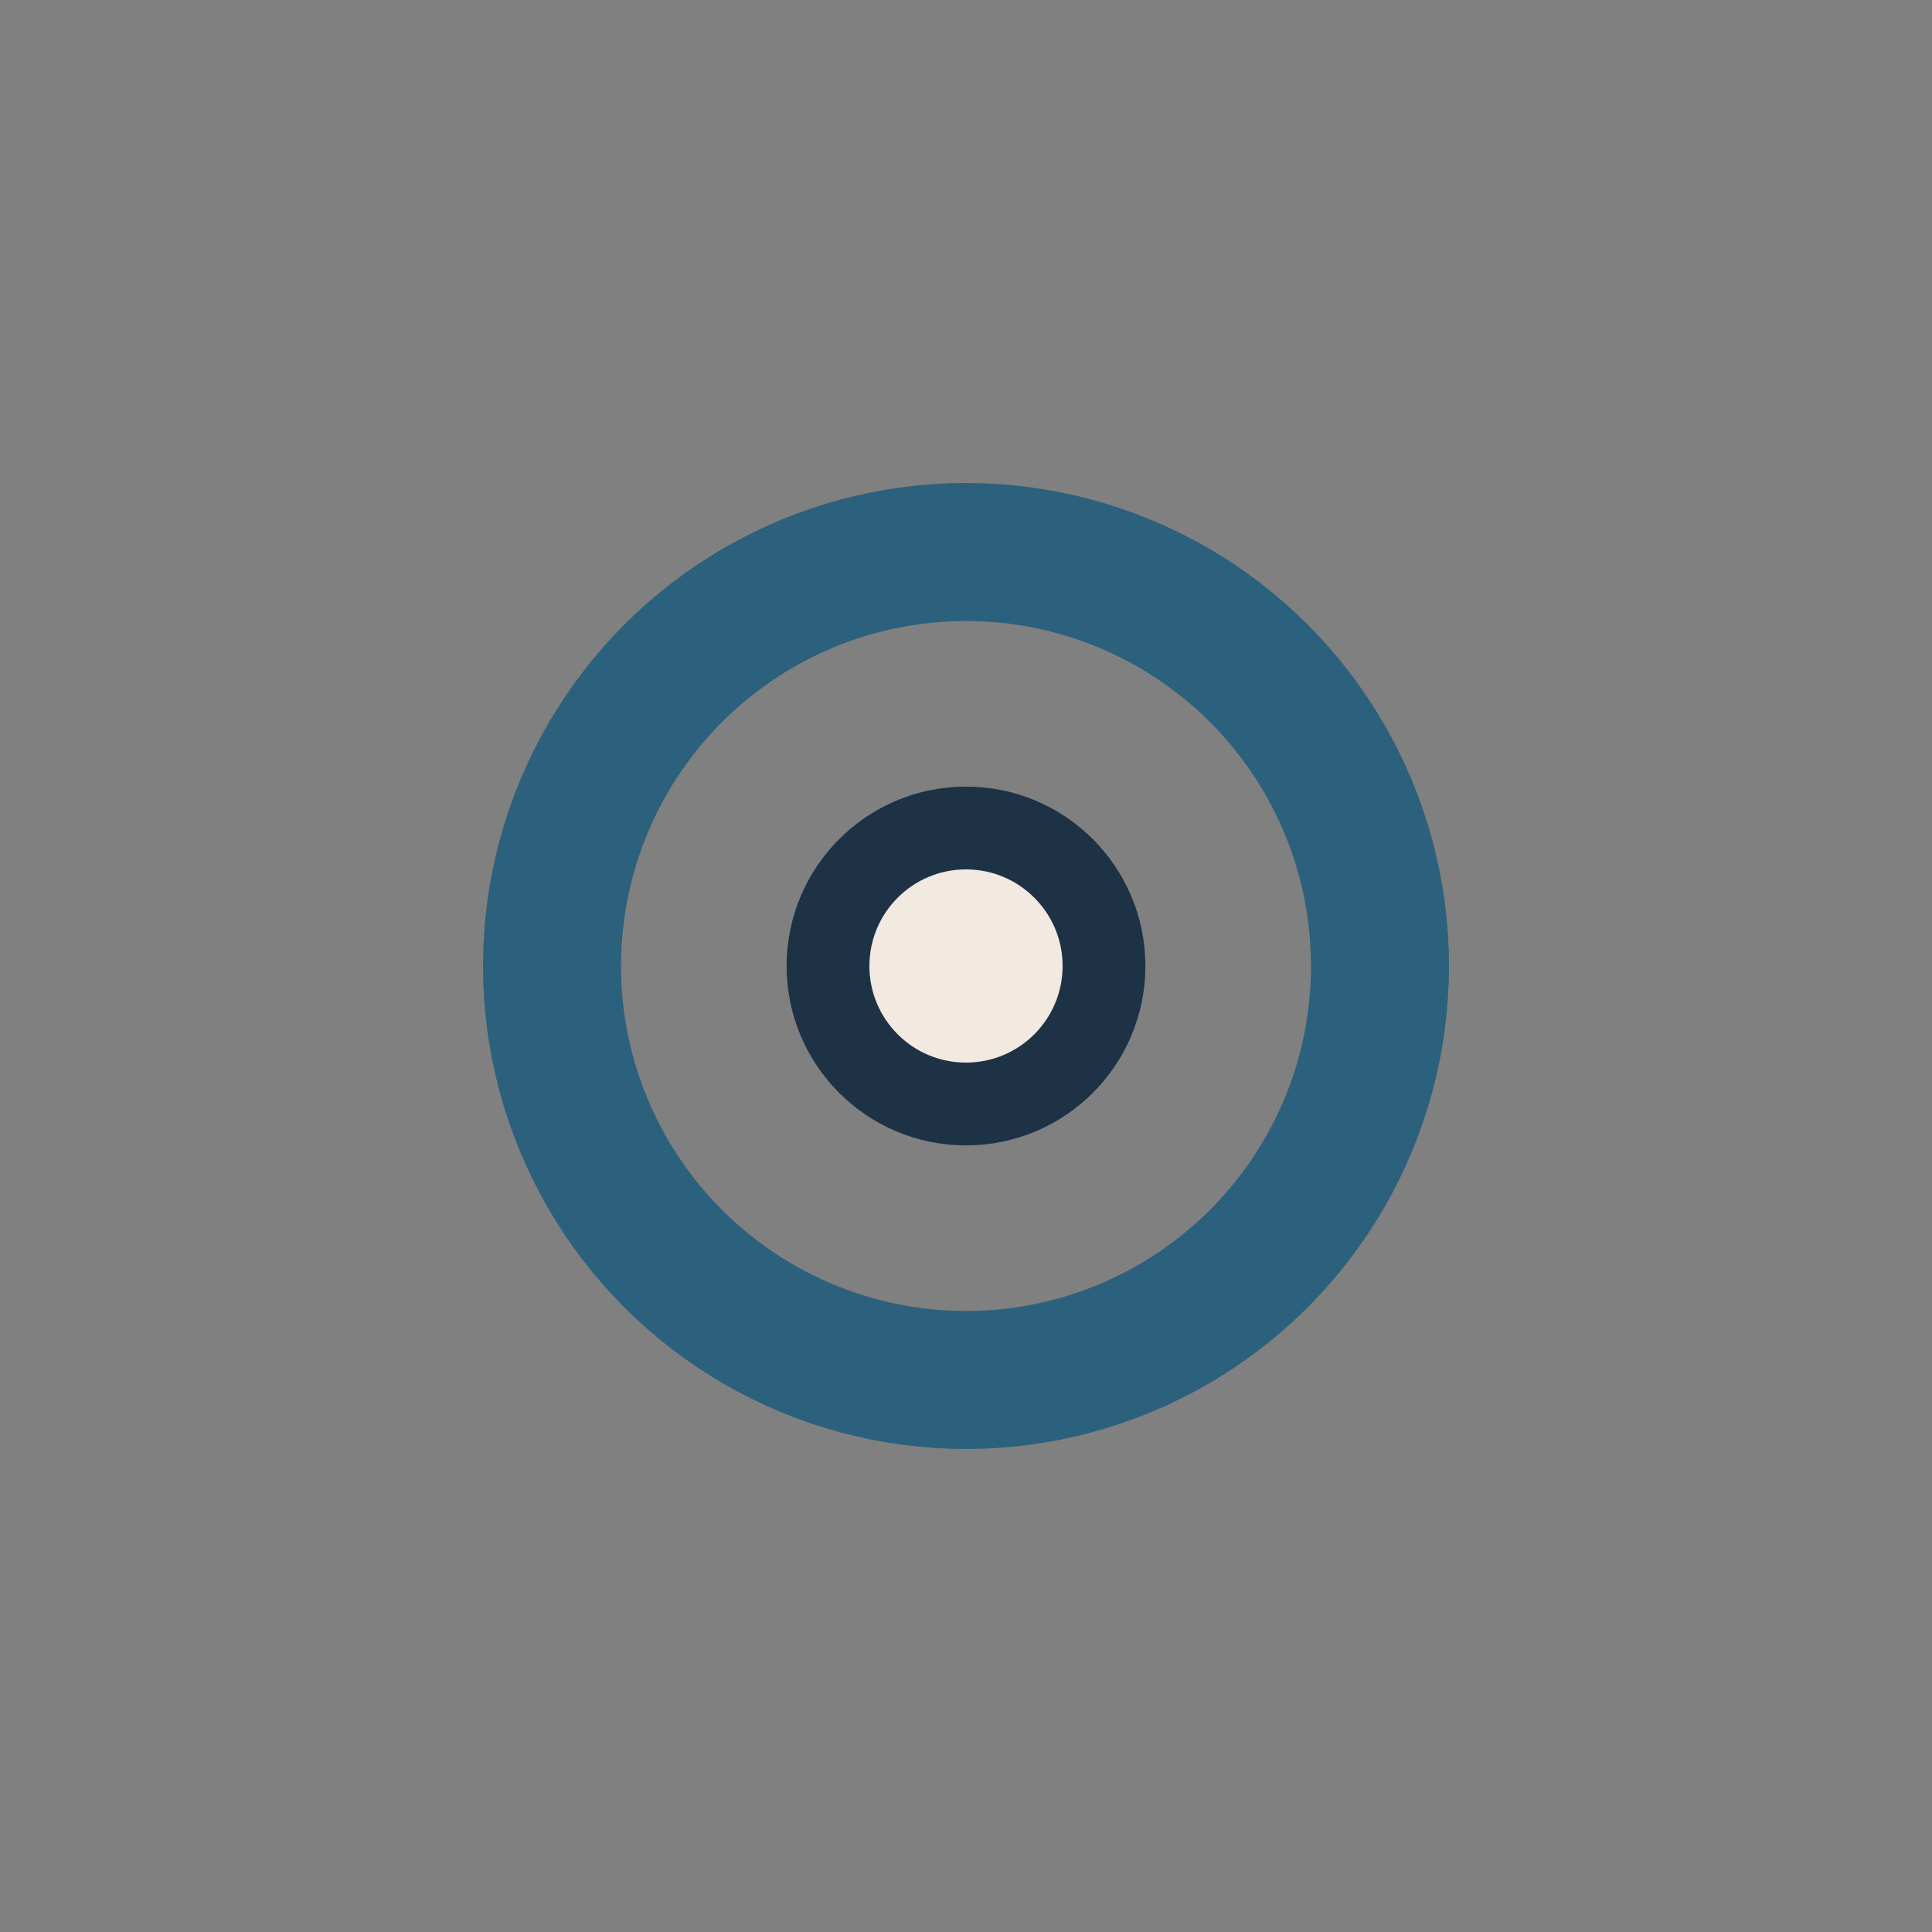
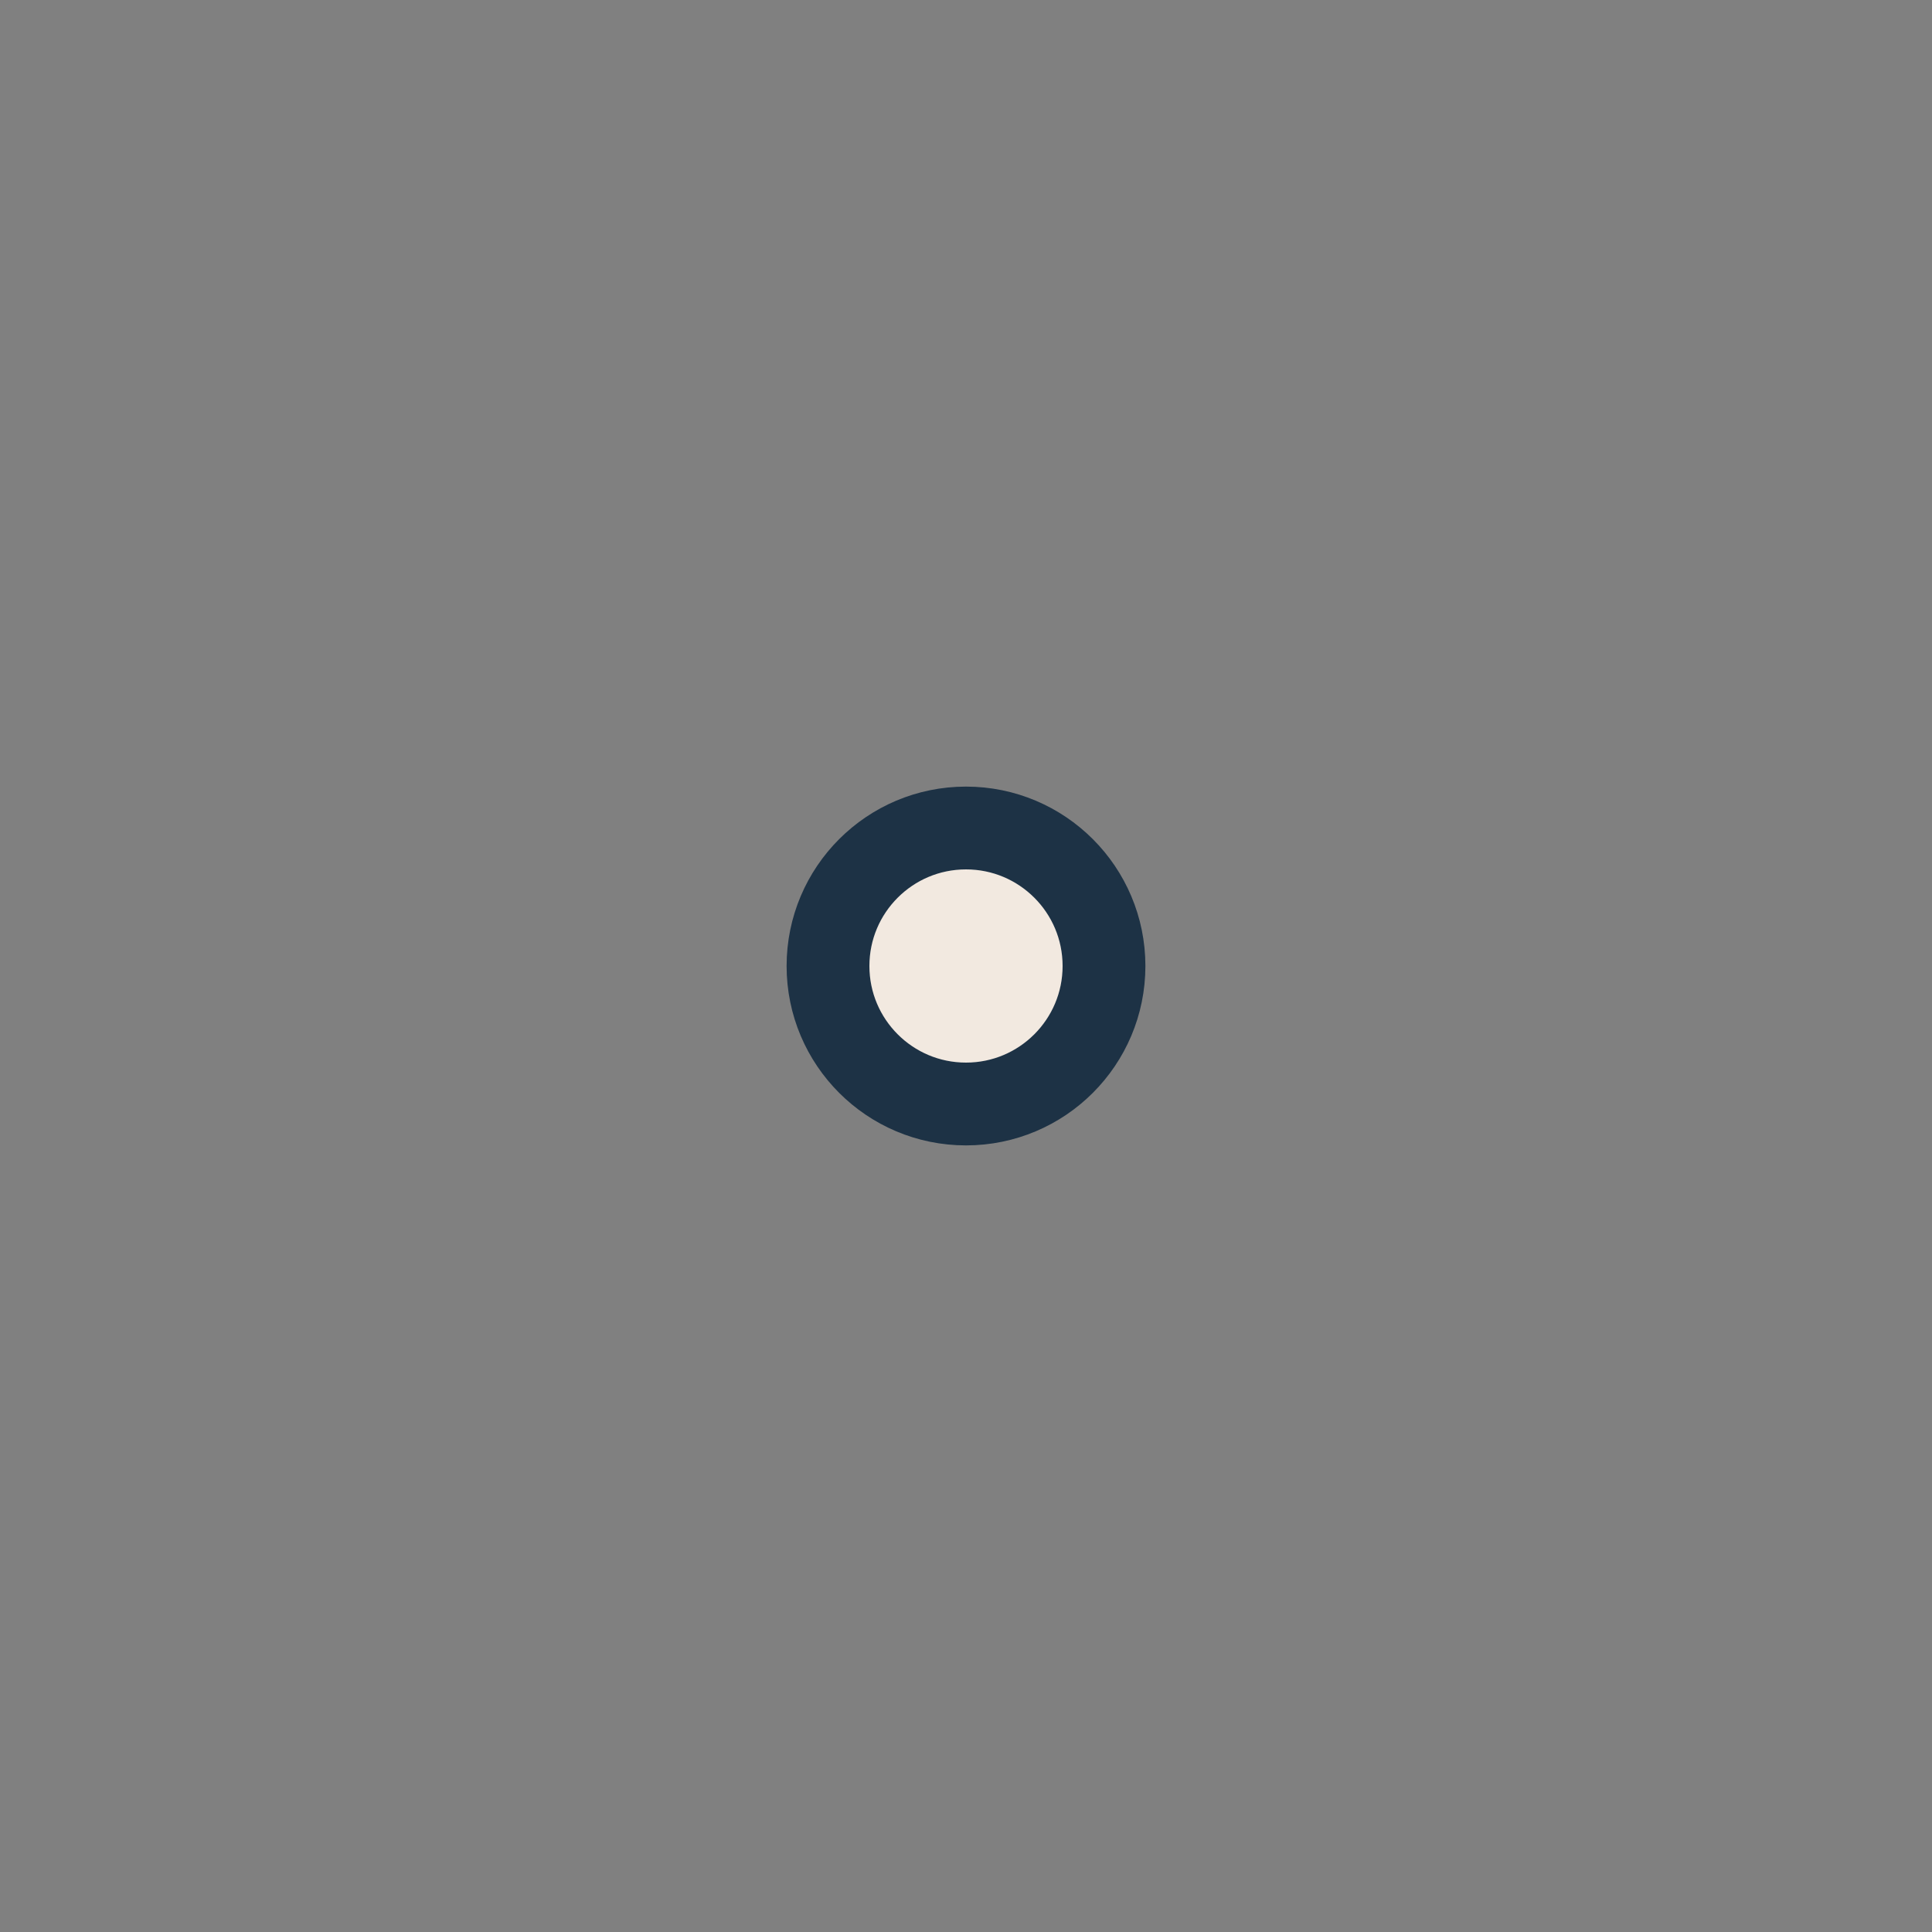
<svg xmlns="http://www.w3.org/2000/svg" width="28" height="28" viewBox="0 0 28 28">
  <rect x="0" y="0" width="28" height="28" fill="#808080" stroke="none" />
-   <circle cx="14" cy="14" r="6" fill="none" stroke="#2B617C" stroke-width="2" />
  <circle cx="14" cy="14" r="2" fill="#F2E9E0" stroke="#1D3245" stroke-width="1.2" />
</svg>